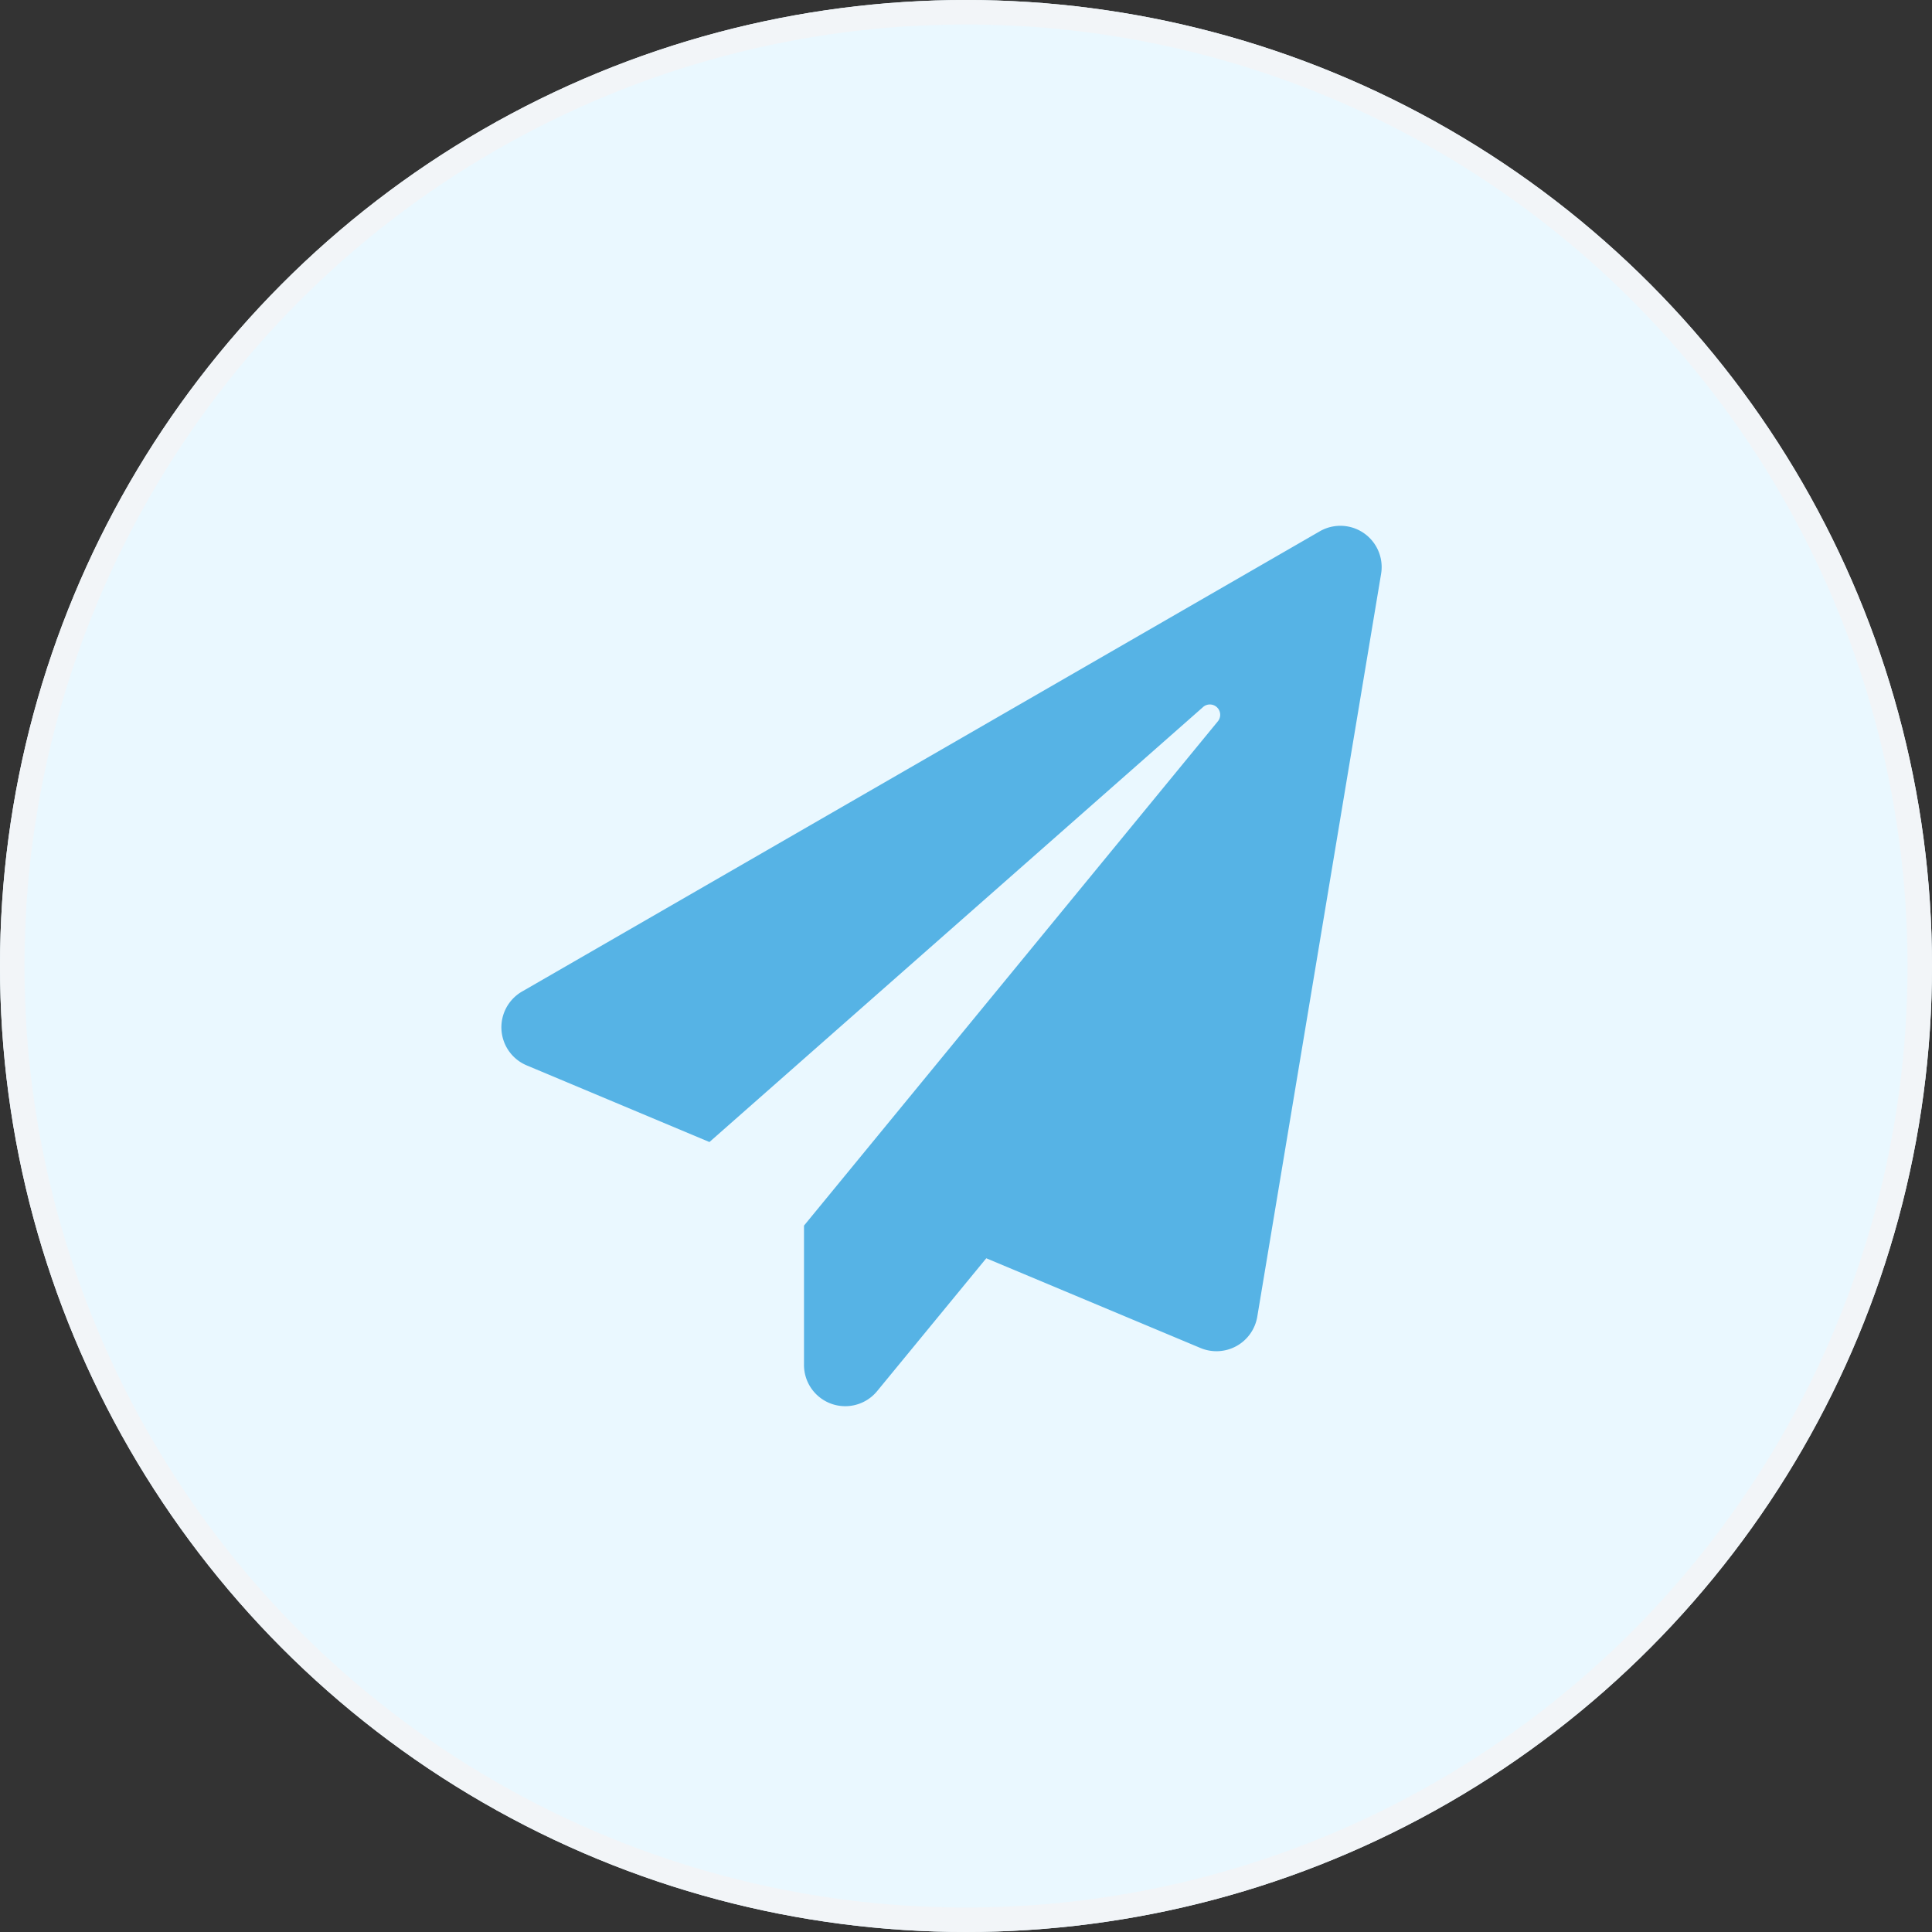
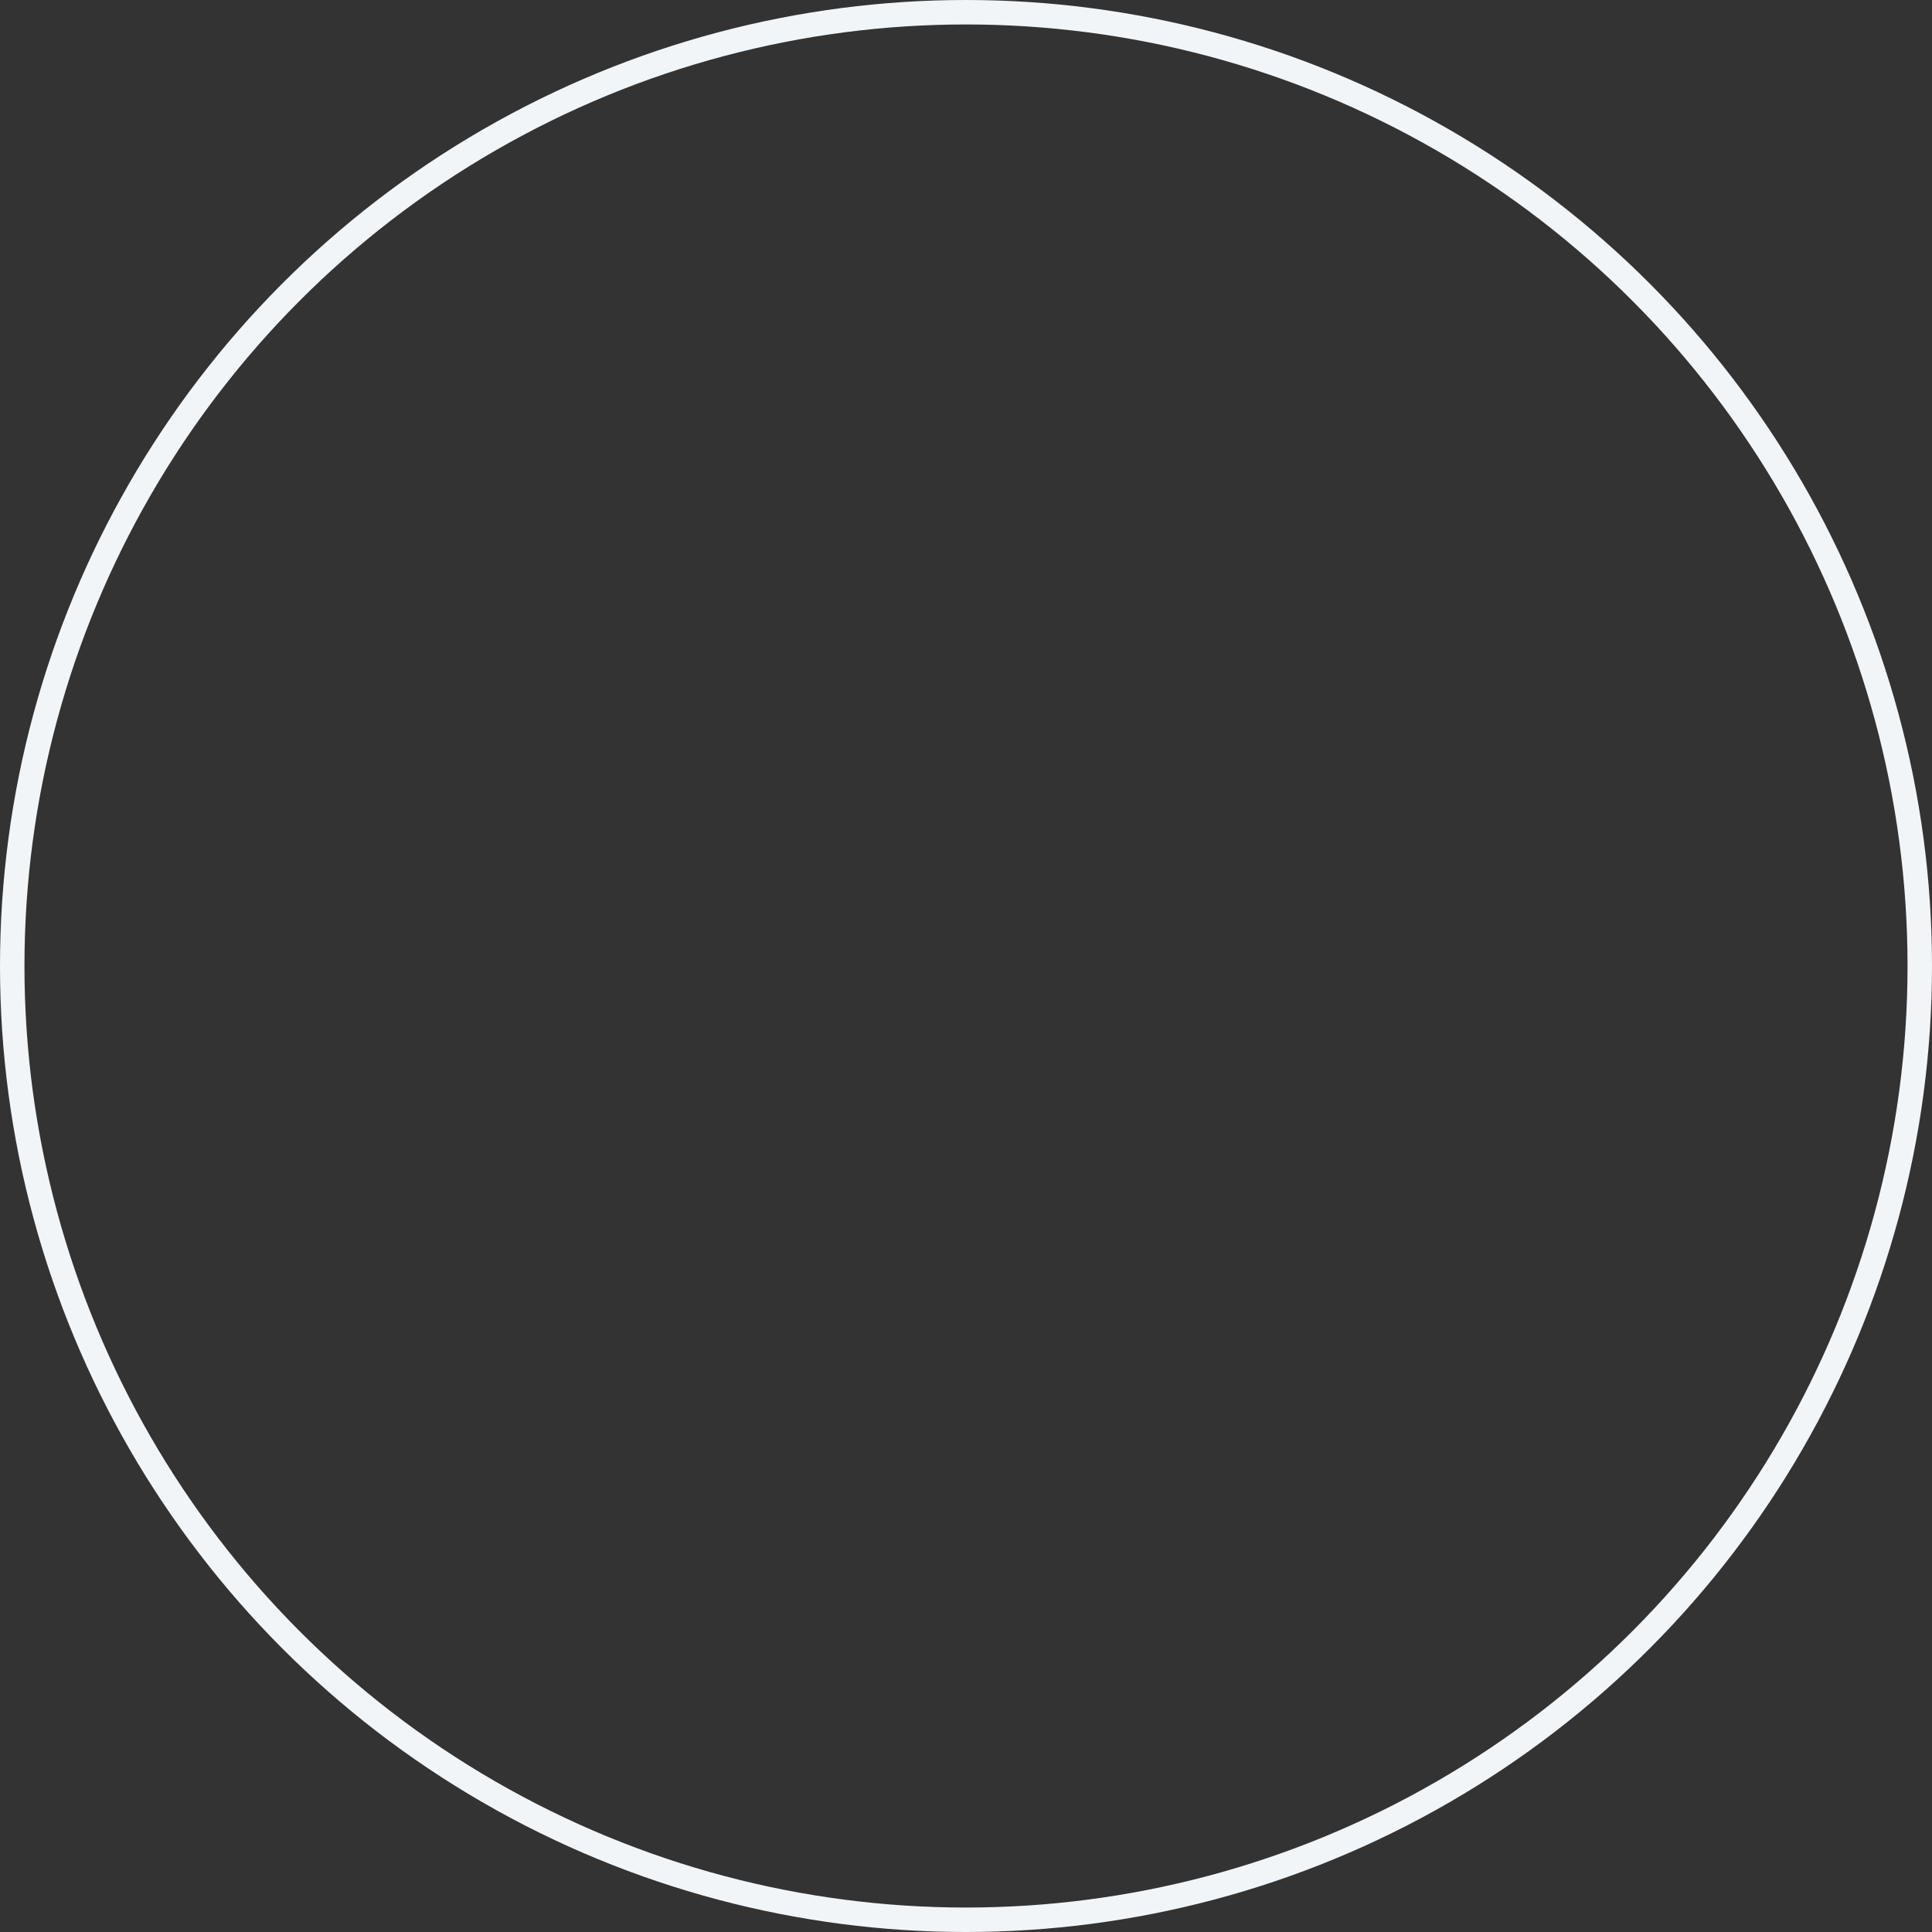
<svg xmlns="http://www.w3.org/2000/svg" width="79" height="79" viewBox="0 0 79 79">
  <rect x="0" y="0" width="79" height="79" fill="#333333" stroke="none" />
  <g id="Group_71" data-name="Group 71" transform="translate(-925 -3259)">
    <g id="Ellipse_31" data-name="Ellipse 31" transform="translate(925 3259)" fill="#eaf8ff" stroke="#f2f5f8" stroke-width="1">
-       <circle cx="39.5" cy="39.5" r="39.5" stroke="none" />
      <circle cx="39.5" cy="39.5" r="39" fill="none" />
    </g>
-     <path id="Icon_awesome-paper-plane" data-name="Icon awesome-paper-plane" d="M33.469.225.879,19.027a1.689,1.689,0,0,0,.155,3.038L8.508,25.2l20.2-17.8a.422.422,0,0,1,.6.584L12.375,28.617v5.66a1.687,1.687,0,0,0,2.988,1.111l4.465-5.435,8.761,3.67a1.692,1.692,0,0,0,2.32-1.28L35.972,1.969A1.688,1.688,0,0,0,33.469.225Z" transform="translate(945.501 3280.498)" fill="#56b3e5" />
  </g>
</svg>